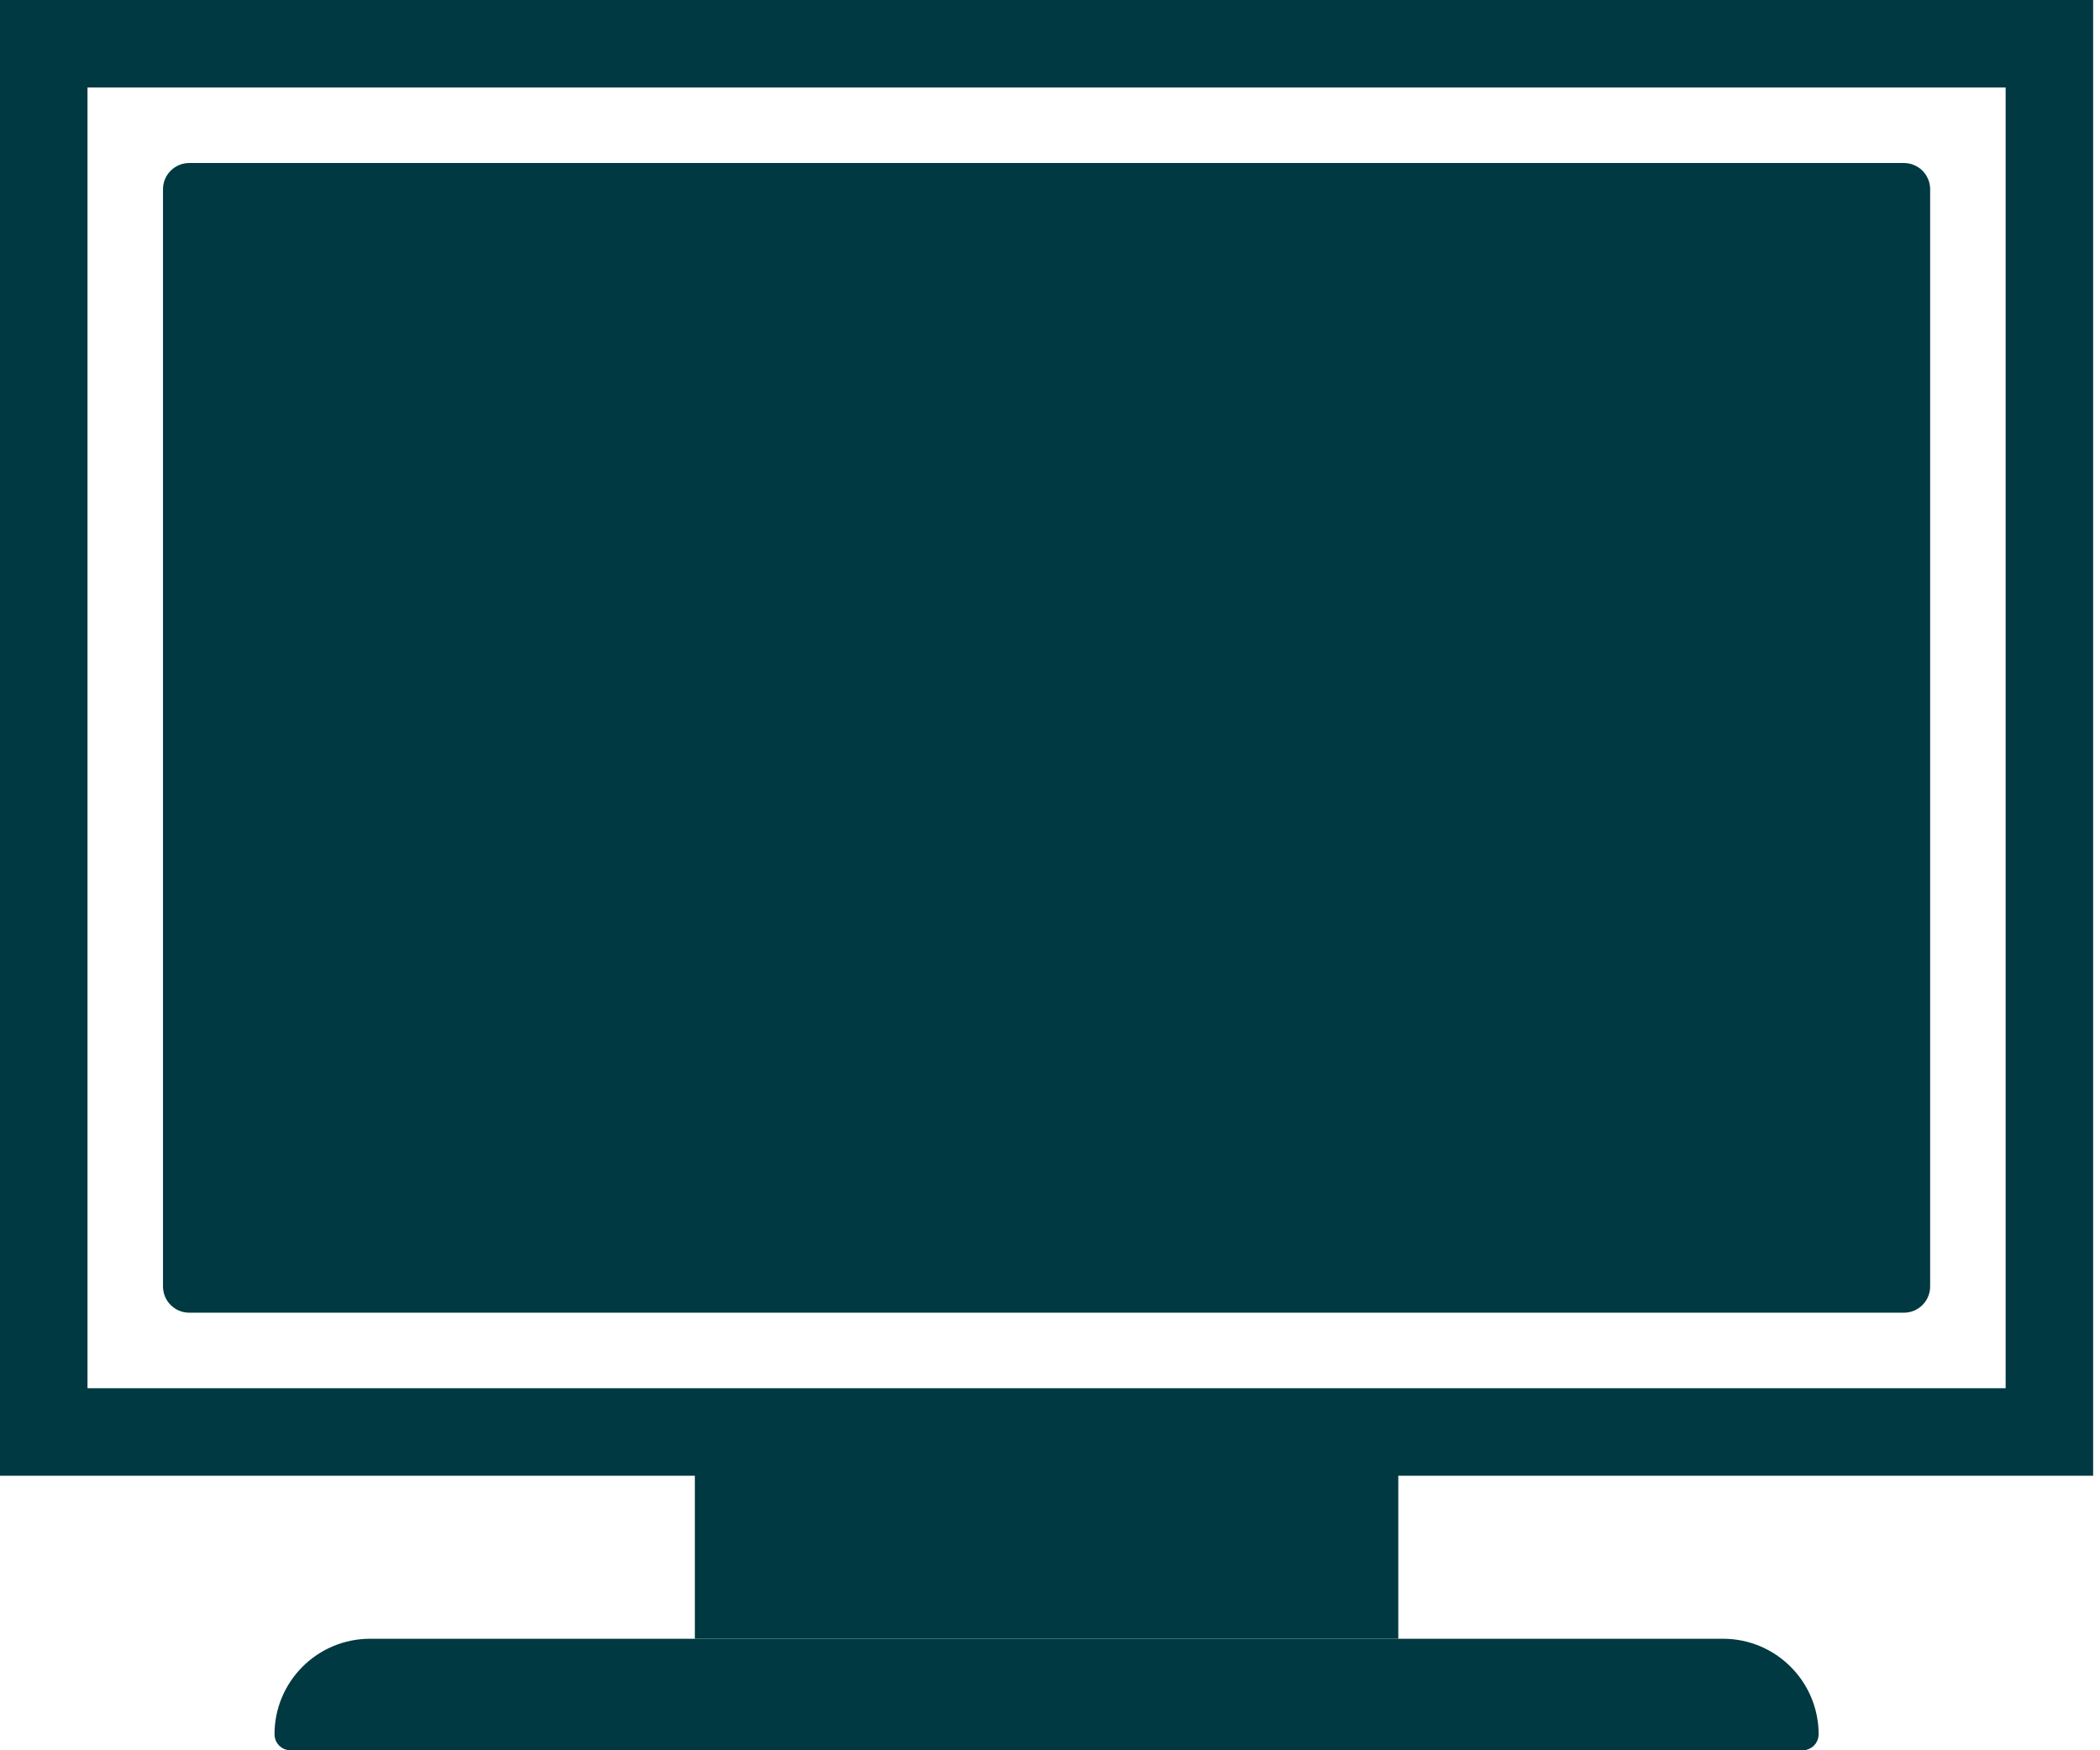
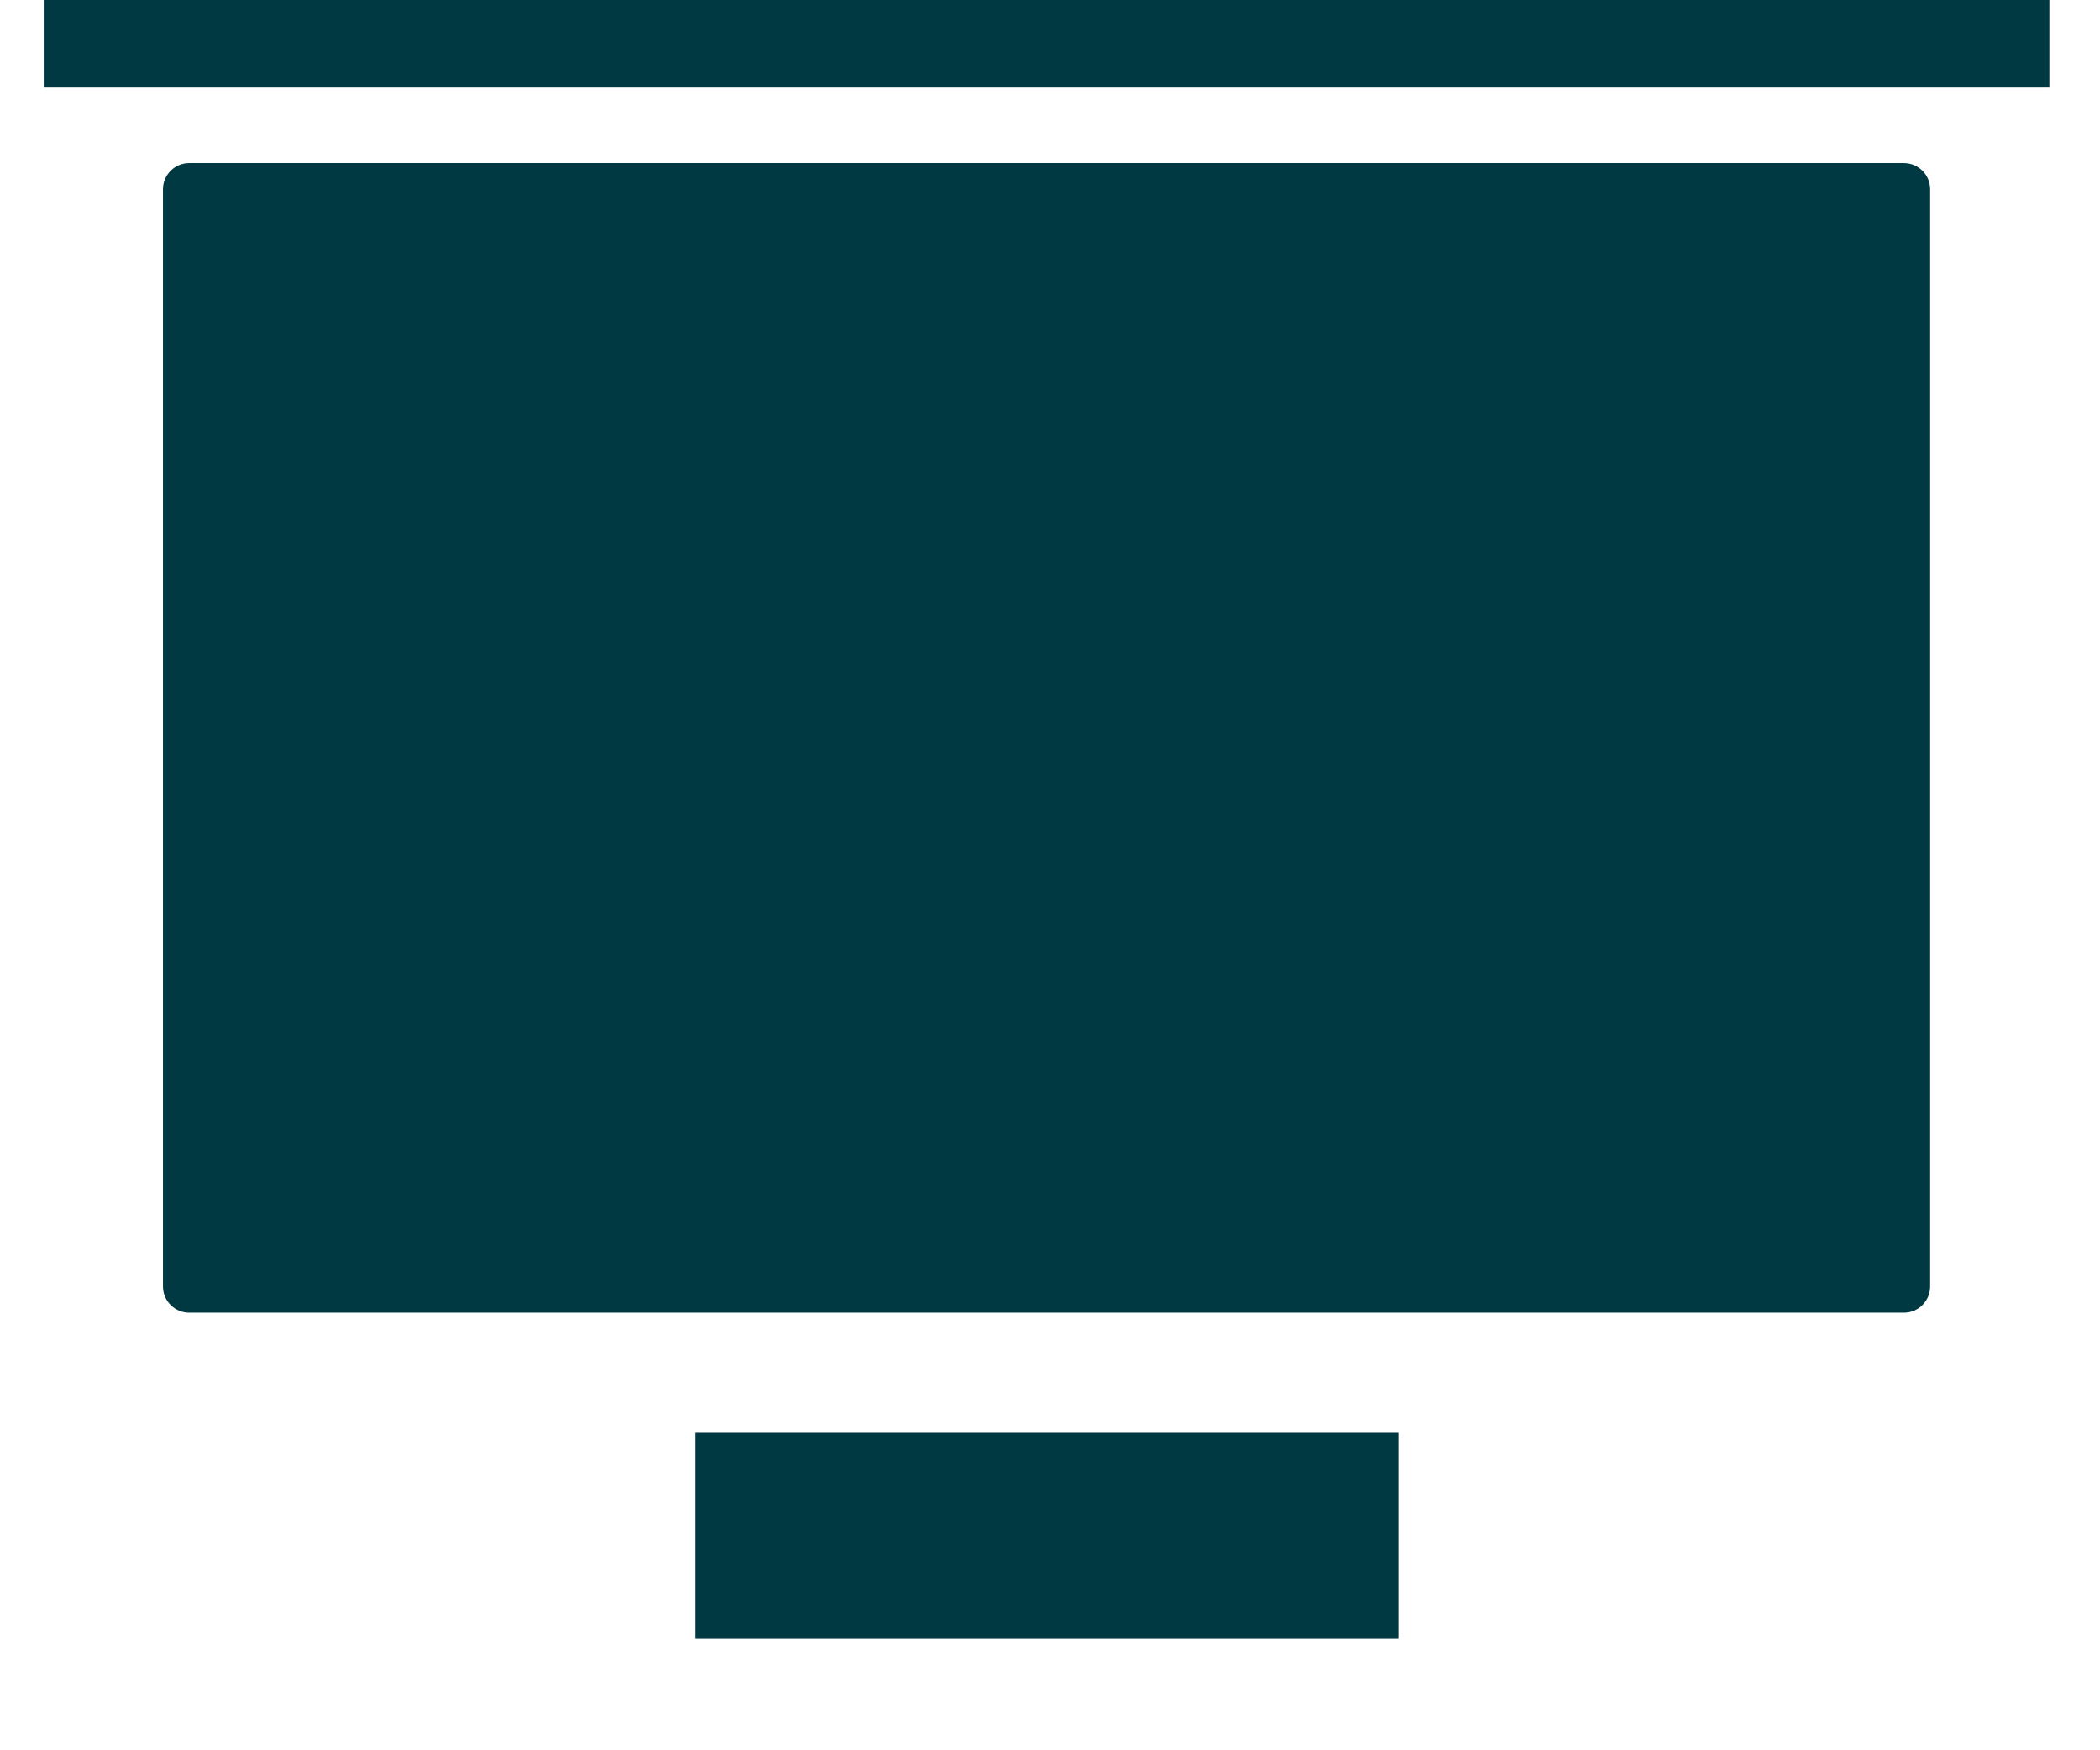
<svg xmlns="http://www.w3.org/2000/svg" width="240" height="200" viewBox="0 0 240 200" fill="none">
-   <path d="M42.297 187.756H196.918C202.675 187.756 207.343 192.423 207.343 198.181C207.343 198.91 206.751 199.501 206.021 199.501H33.192C32.463 199.501 31.872 198.91 31.872 198.181C31.872 192.423 36.54 187.756 42.297 187.756Z" fill="#003941" stroke="#003941" />
  <path d="M159.305 164.225V186.754H79.912V164.225H159.305Z" fill="#003941" stroke="#003941" />
-   <path d="M234.216 5V163.628H5V5H234.216Z" stroke="#003941" stroke-width="10" />
+   <path d="M234.216 5H5V5H234.216Z" stroke="#003941" stroke-width="10" />
  <path d="M18.628 21.627C18.628 19.97 19.971 18.627 21.628 18.627H217.589C219.246 18.627 220.589 19.97 220.589 21.627V146.999C220.589 148.656 219.246 149.999 217.589 149.999H21.628C19.971 149.999 18.628 148.656 18.628 146.999V21.627Z" fill="#003941" />
</svg>